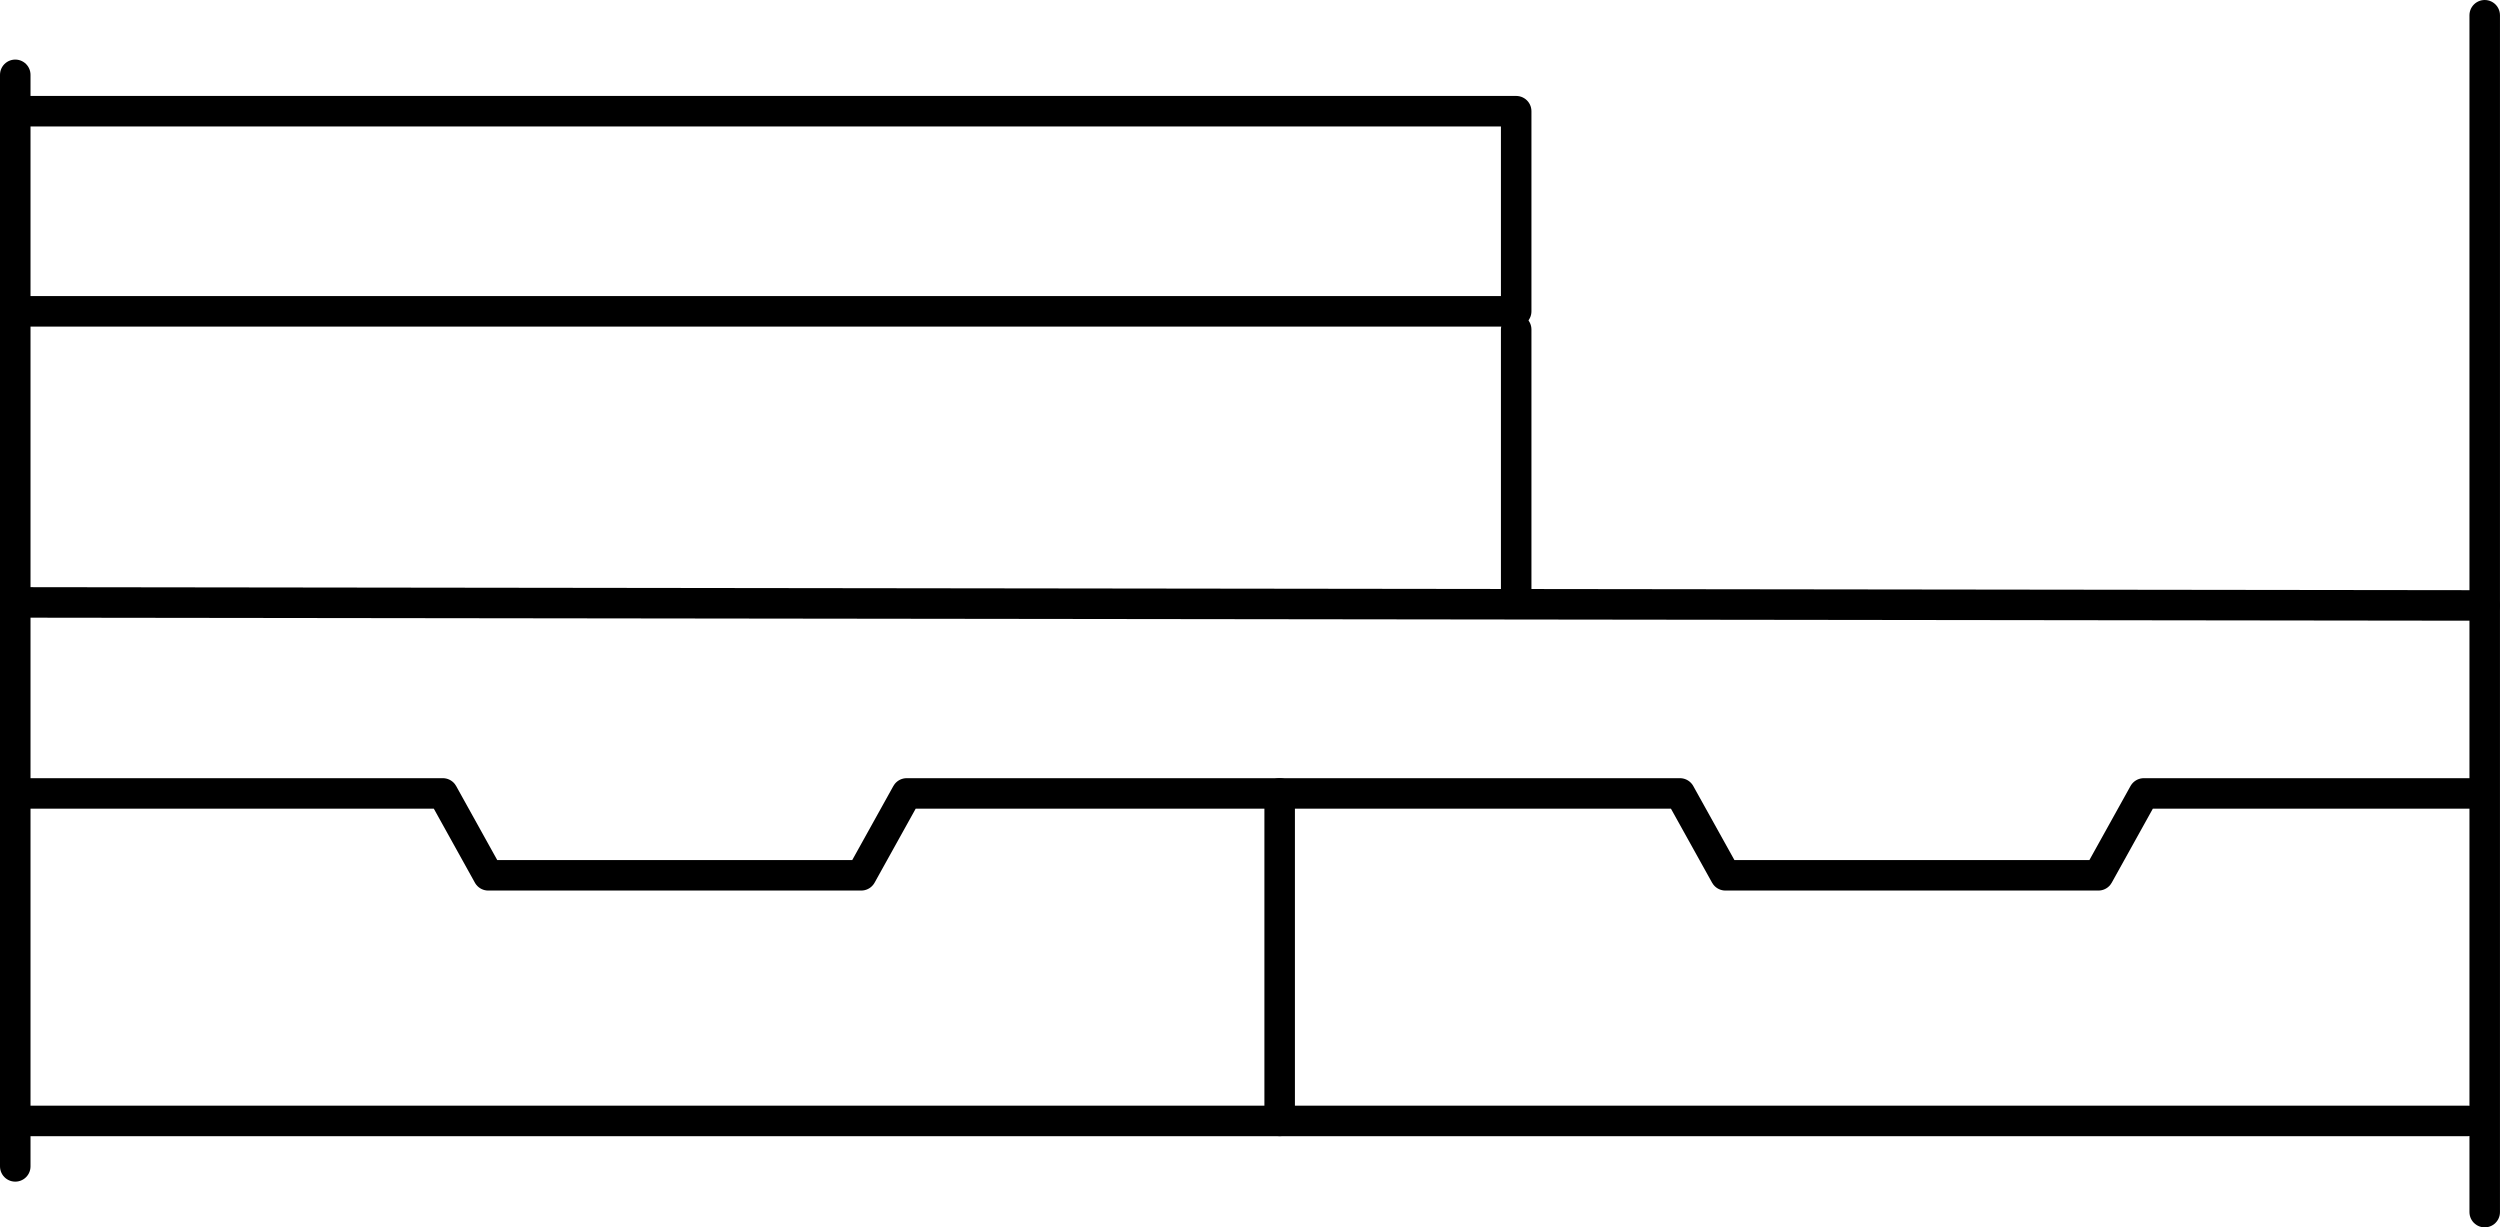
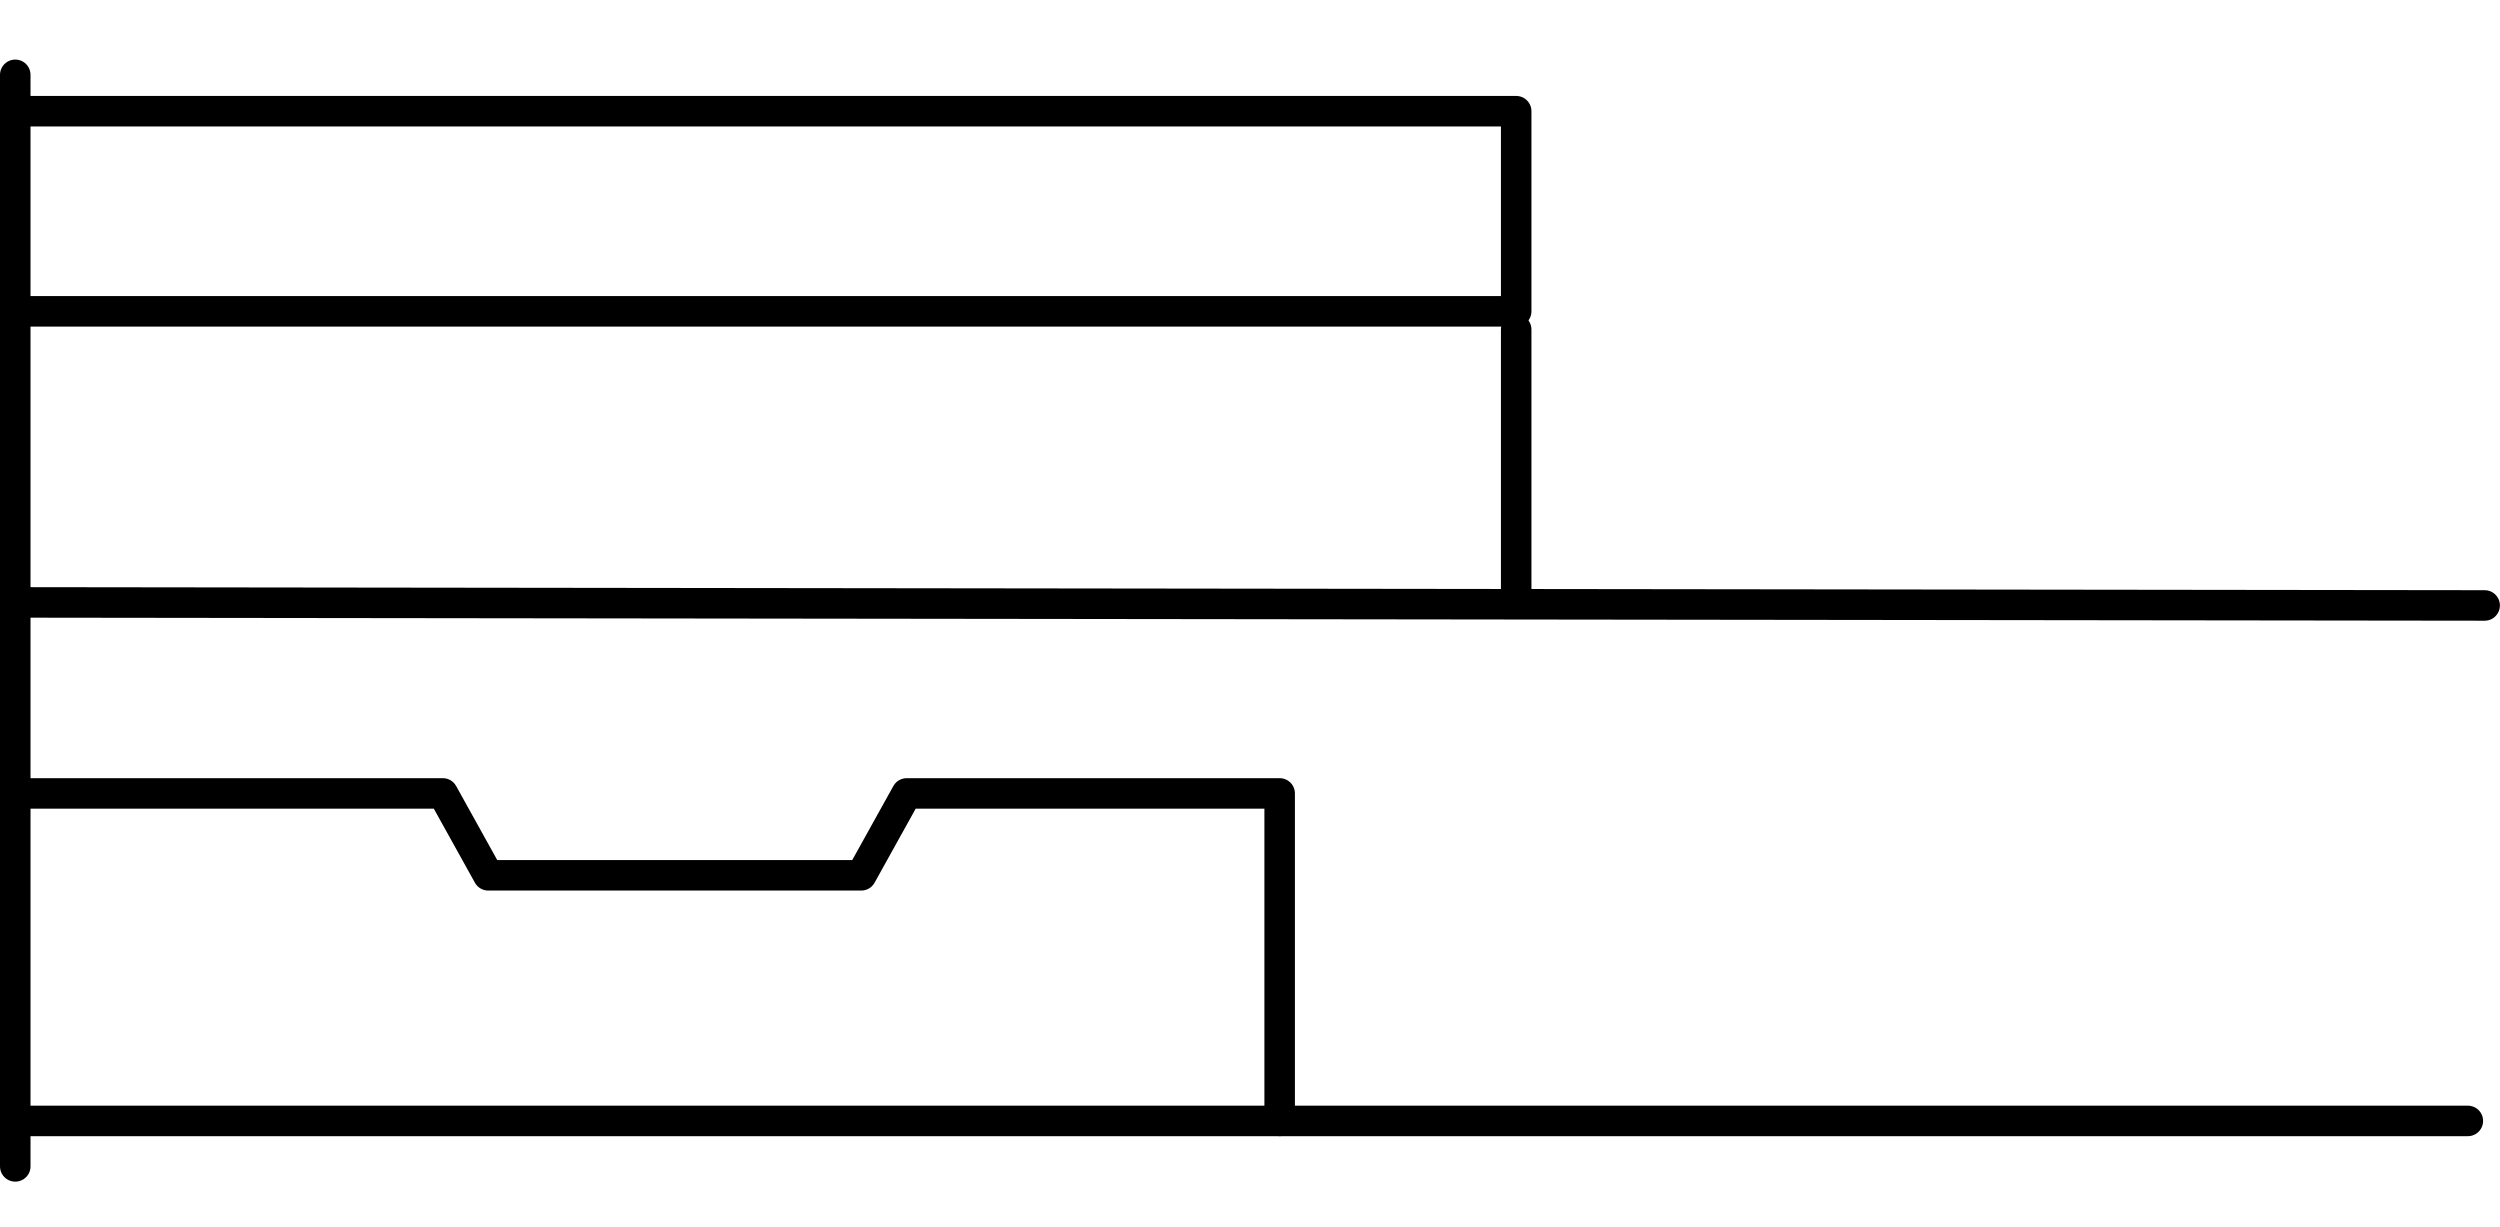
<svg xmlns="http://www.w3.org/2000/svg" width="81.926" height="40.221" viewBox="0 0 81.926 40.221">
  <g id="Group_13" data-name="Group 13" transform="translate(0.5 0.5)">
    <path id="Path_1" data-name="Path 1" d="M.5.9H49.686V7.458H.5" transform="translate(-0.5 2.244)" fill="none" stroke="#000" stroke-linecap="round" stroke-linejoin="round" stroke-width="1" />
    <line id="Line_1" data-name="Line 1" y1="35.771" transform="translate(0 1.952)" fill="none" stroke="#000" stroke-linecap="round" stroke-linejoin="round" stroke-width="1" />
    <line id="Line_2" data-name="Line 2" x1="79.936" transform="translate(0.436 36.233)" fill="none" stroke="#000" stroke-linecap="round" stroke-linejoin="round" stroke-width="1" />
-     <line id="Line_3" data-name="Line 3" y2="39.221" transform="translate(80.925 0)" fill="none" stroke="#000" stroke-linecap="round" stroke-linejoin="round" stroke-width="1" />
    <line id="Line_4" data-name="Line 4" y2="8.943" transform="translate(49.186 10.298)" fill="none" stroke="#000" stroke-linecap="round" stroke-linejoin="round" stroke-width="1" />
    <path id="Path_29" data-name="Path 29" d="M0,0,80.923.1" transform="translate(0 19.241)" fill="none" stroke="#000" stroke-linecap="round" stroke-width="1" />
-     <path id="Path_2" data-name="Path 2" d="M53.8,8.4H42.719l-1.49,2.683H29.007L27.516,8.4H14.4" transform="translate(27.036 17.101)" fill="none" stroke="#000" stroke-linecap="round" stroke-linejoin="round" stroke-width="1" />
    <path id="Path_3" data-name="Path 3" d="M.5,8.4H14.511L16,11.083H28.223L29.713,8.4H41.935V19.131" transform="translate(-0.5 17.101)" fill="none" stroke="#000" stroke-linecap="round" stroke-linejoin="round" stroke-width="1" />
  </g>
</svg>